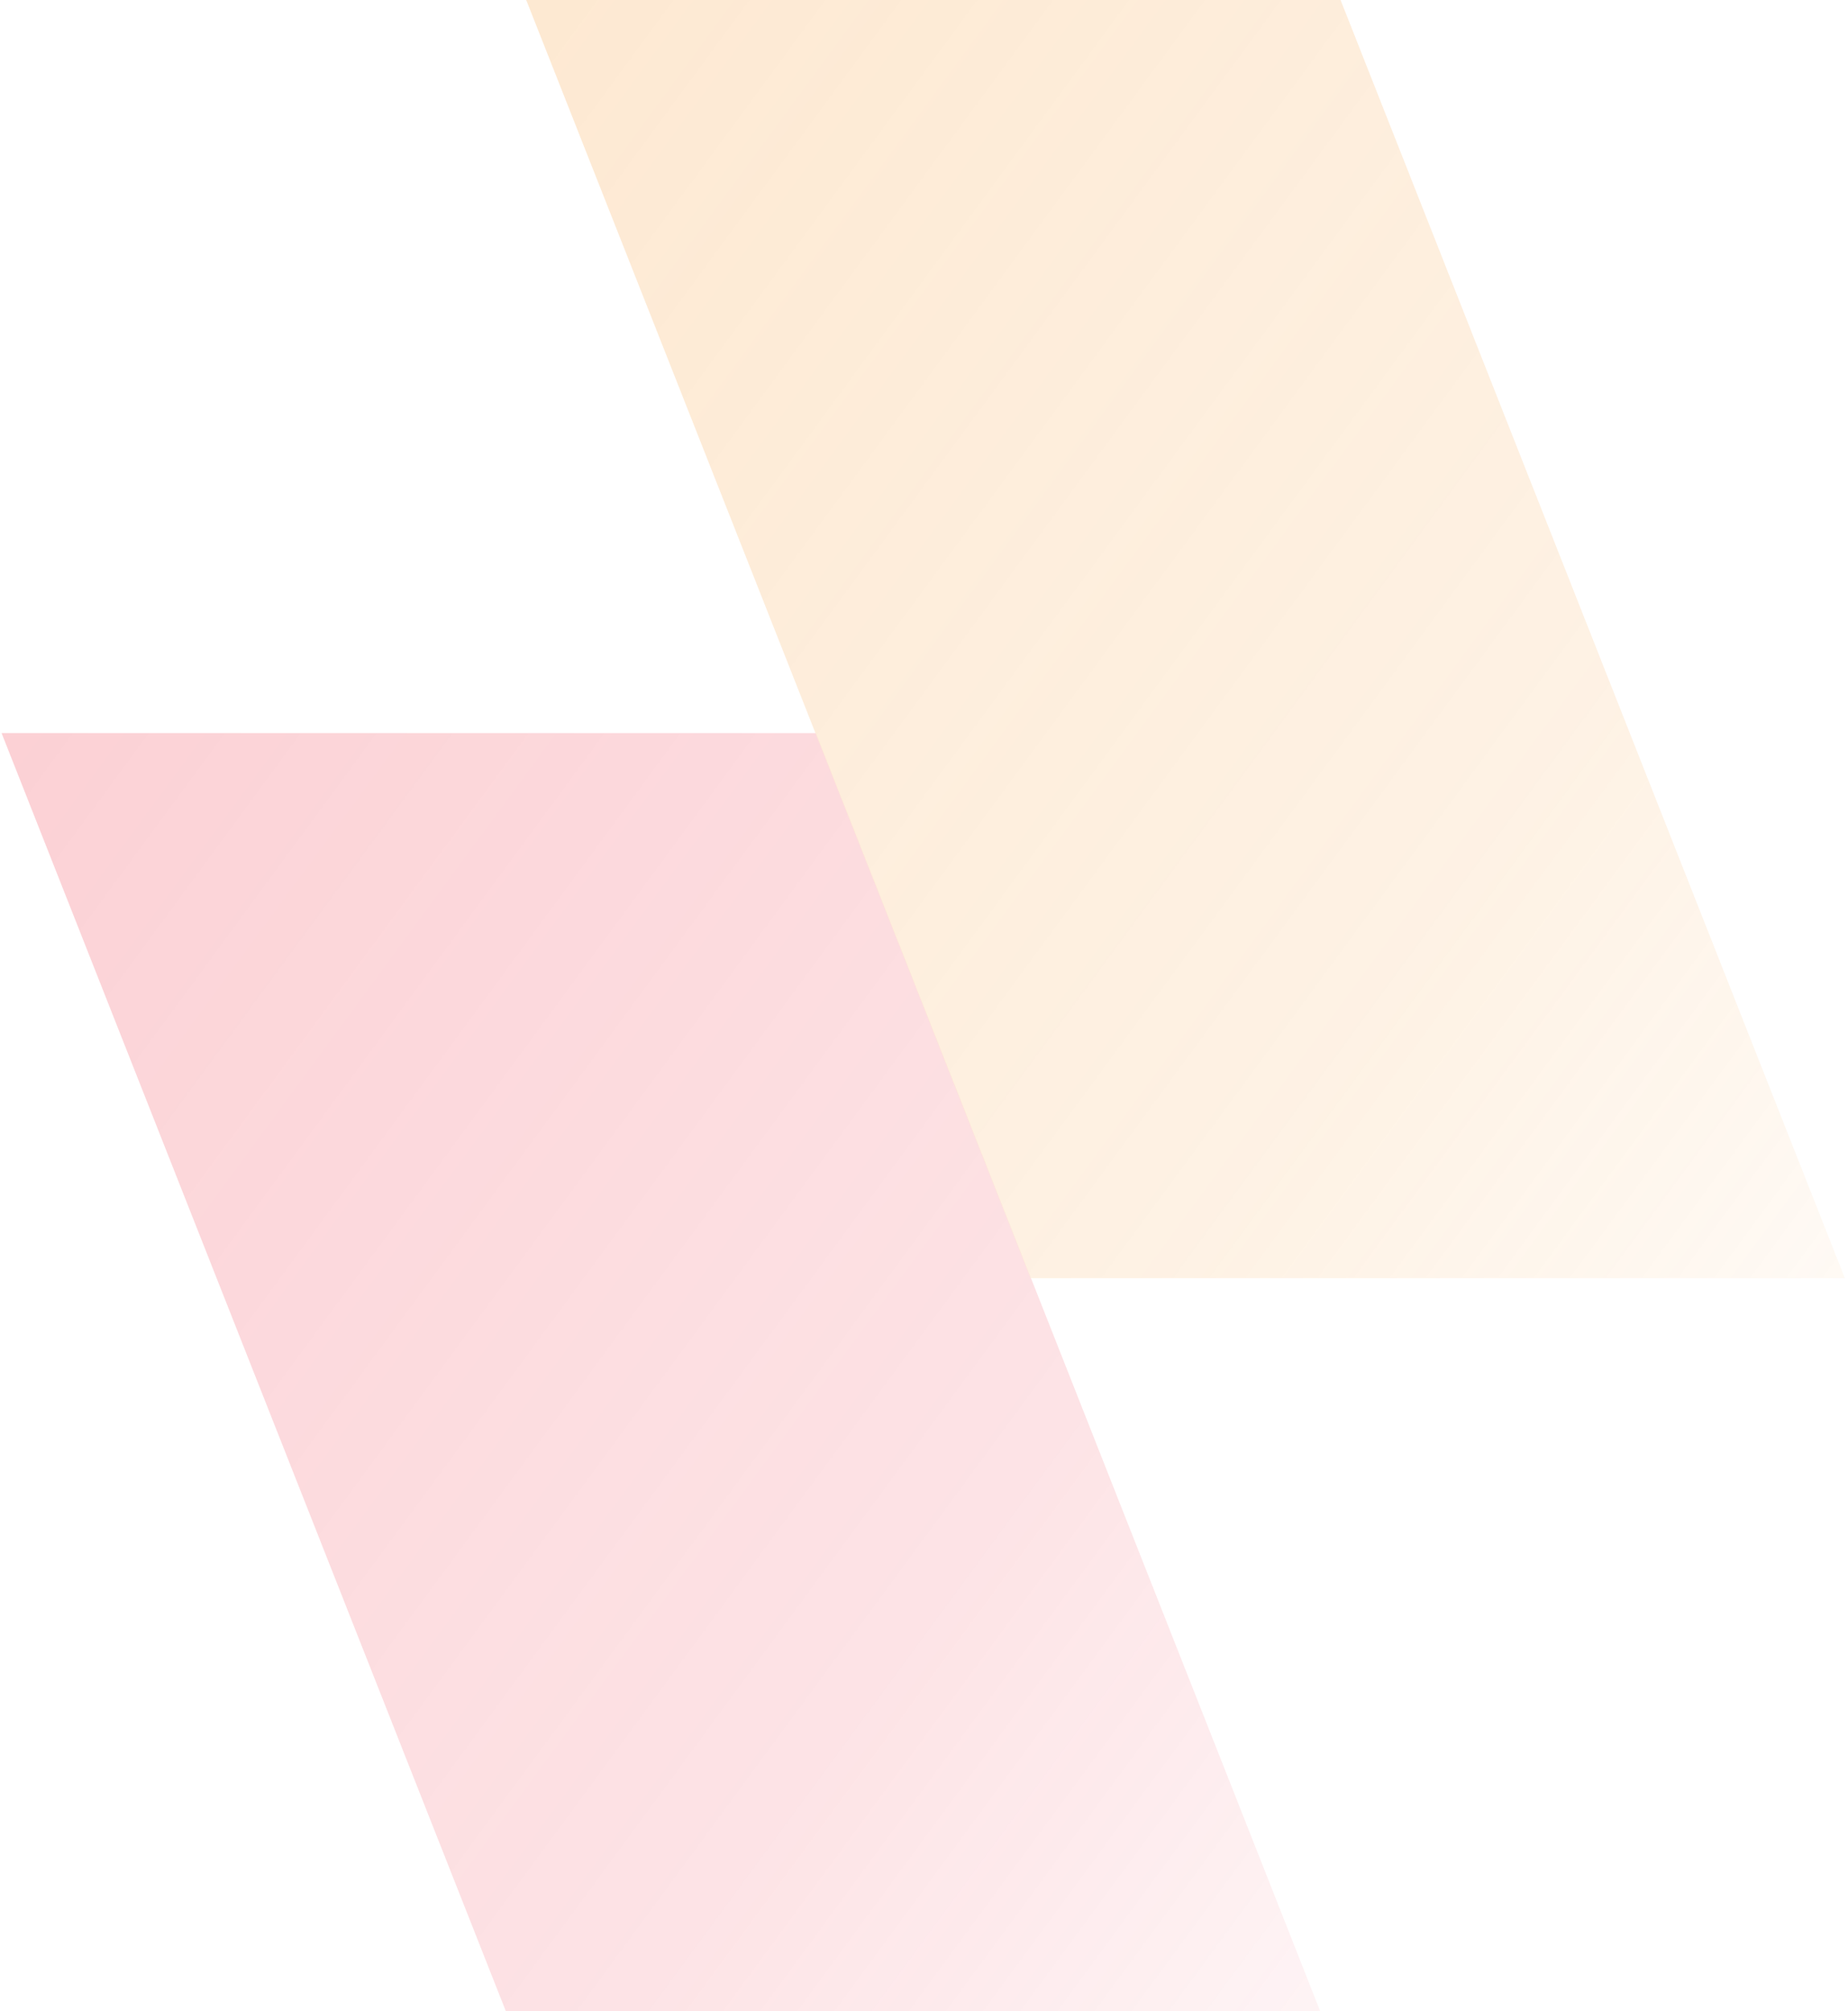
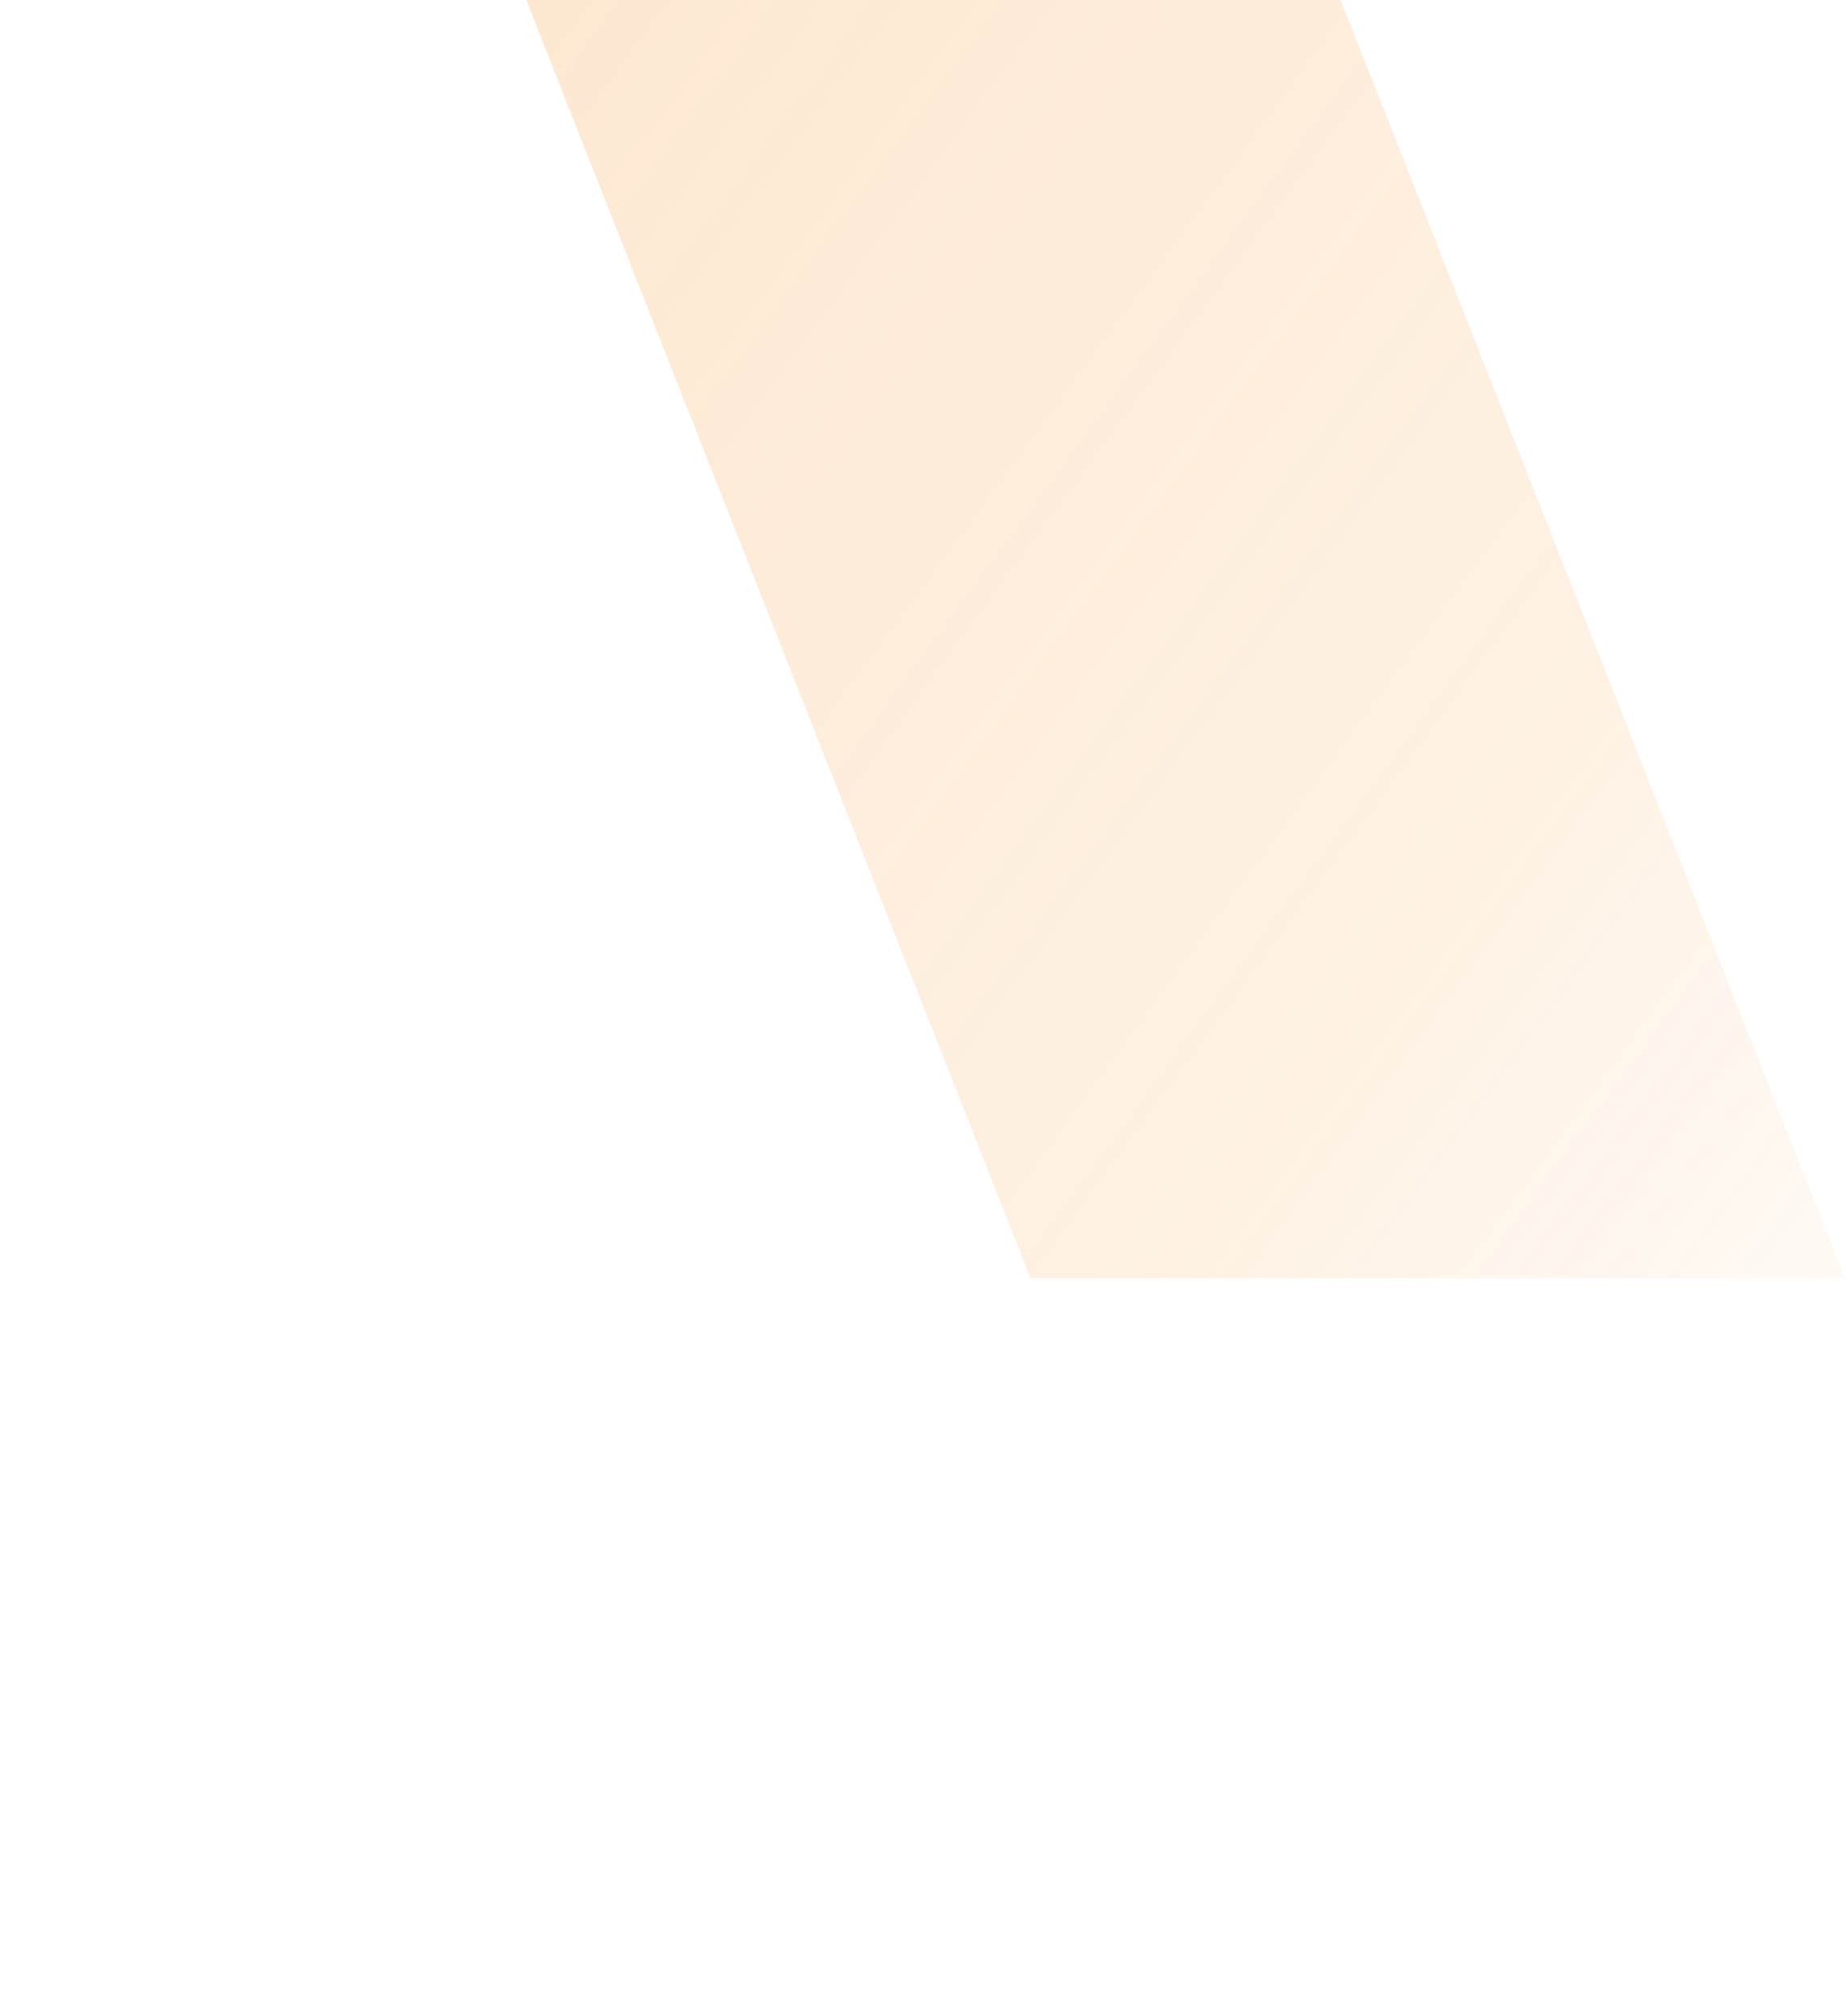
<svg xmlns="http://www.w3.org/2000/svg" width="295px" height="321px" viewBox="0 0 295 321" version="1.1">
  <title>img_pattern_01</title>
  <defs>
    <linearGradient x1="105.051%" y1="10.005%" x2="-30.631%" y2="107.087%" id="linearGradient-1">
      <stop stop-color="#EE1A2F" offset="0%" />
      <stop stop-color="#EE1A2F" stop-opacity="0.6" offset="57.668%" />
      <stop stop-color="#EE1A2F" stop-opacity="0" offset="100%" />
      <stop stop-color="#EE1A2F" stop-opacity="0" offset="100%" />
    </linearGradient>
    <linearGradient x1="105.051%" y1="10.005%" x2="-30.631%" y2="107.087%" id="linearGradient-2">
      <stop stop-color="#F6901E" offset="0%" />
      <stop stop-color="#F6901E" stop-opacity="0.6" offset="57.668%" />
      <stop stop-color="#F6901E" stop-opacity="0" offset="98.746%" />
      <stop stop-color="#EE1A2F" stop-opacity="0" offset="100%" />
    </linearGradient>
  </defs>
  <g id="Page-1" stroke="none" stroke-width="1" fill="none" fill-rule="evenodd" opacity="0.2">
    <g id="Artboard" transform="translate(-143, -202)">
      <g id="Group-40" transform="translate(290.375, 362.5) scale(-1, 1) translate(-290.375, -362.5) translate(143.25, 202)">
-         <polyline id="Path" fill="url(#linearGradient-1)" points="294.25 117 213.75 321 83.75 321 164.25 117" />
        <polyline id="Path-Copy" fill="url(#linearGradient-2)" points="210.5 0 130 204 0 204 80.5 0" />
      </g>
    </g>
  </g>
</svg>